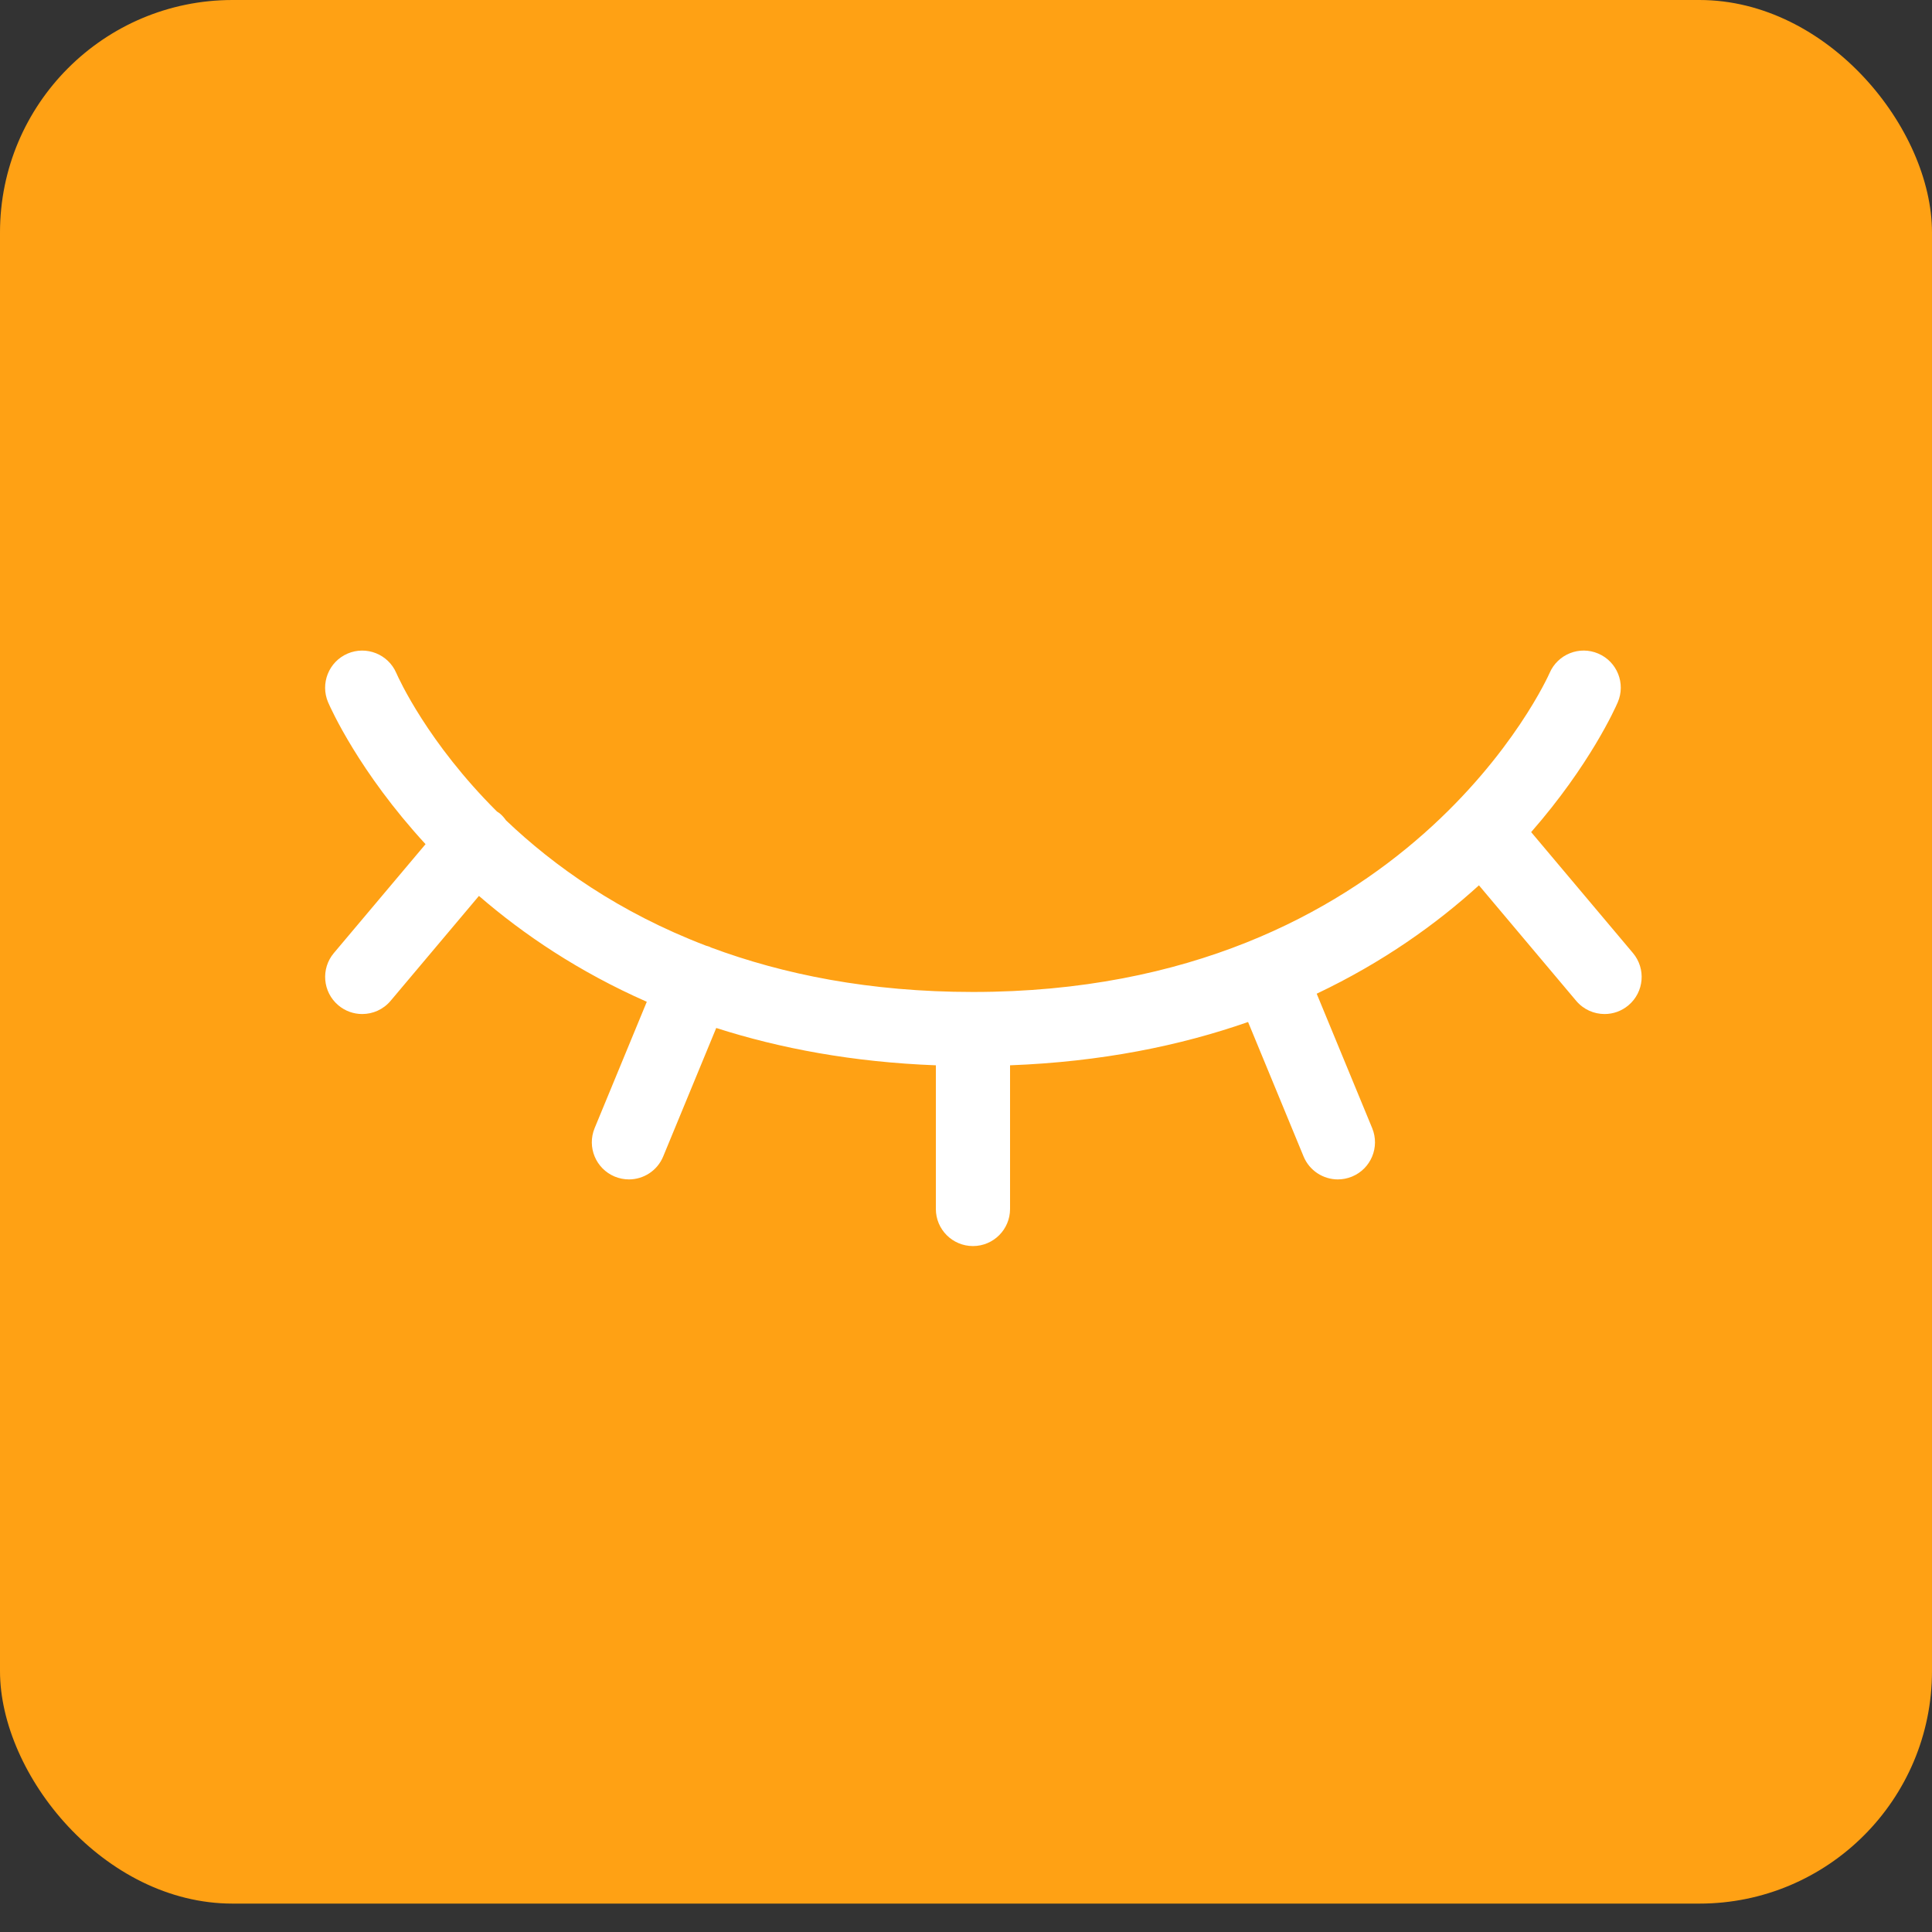
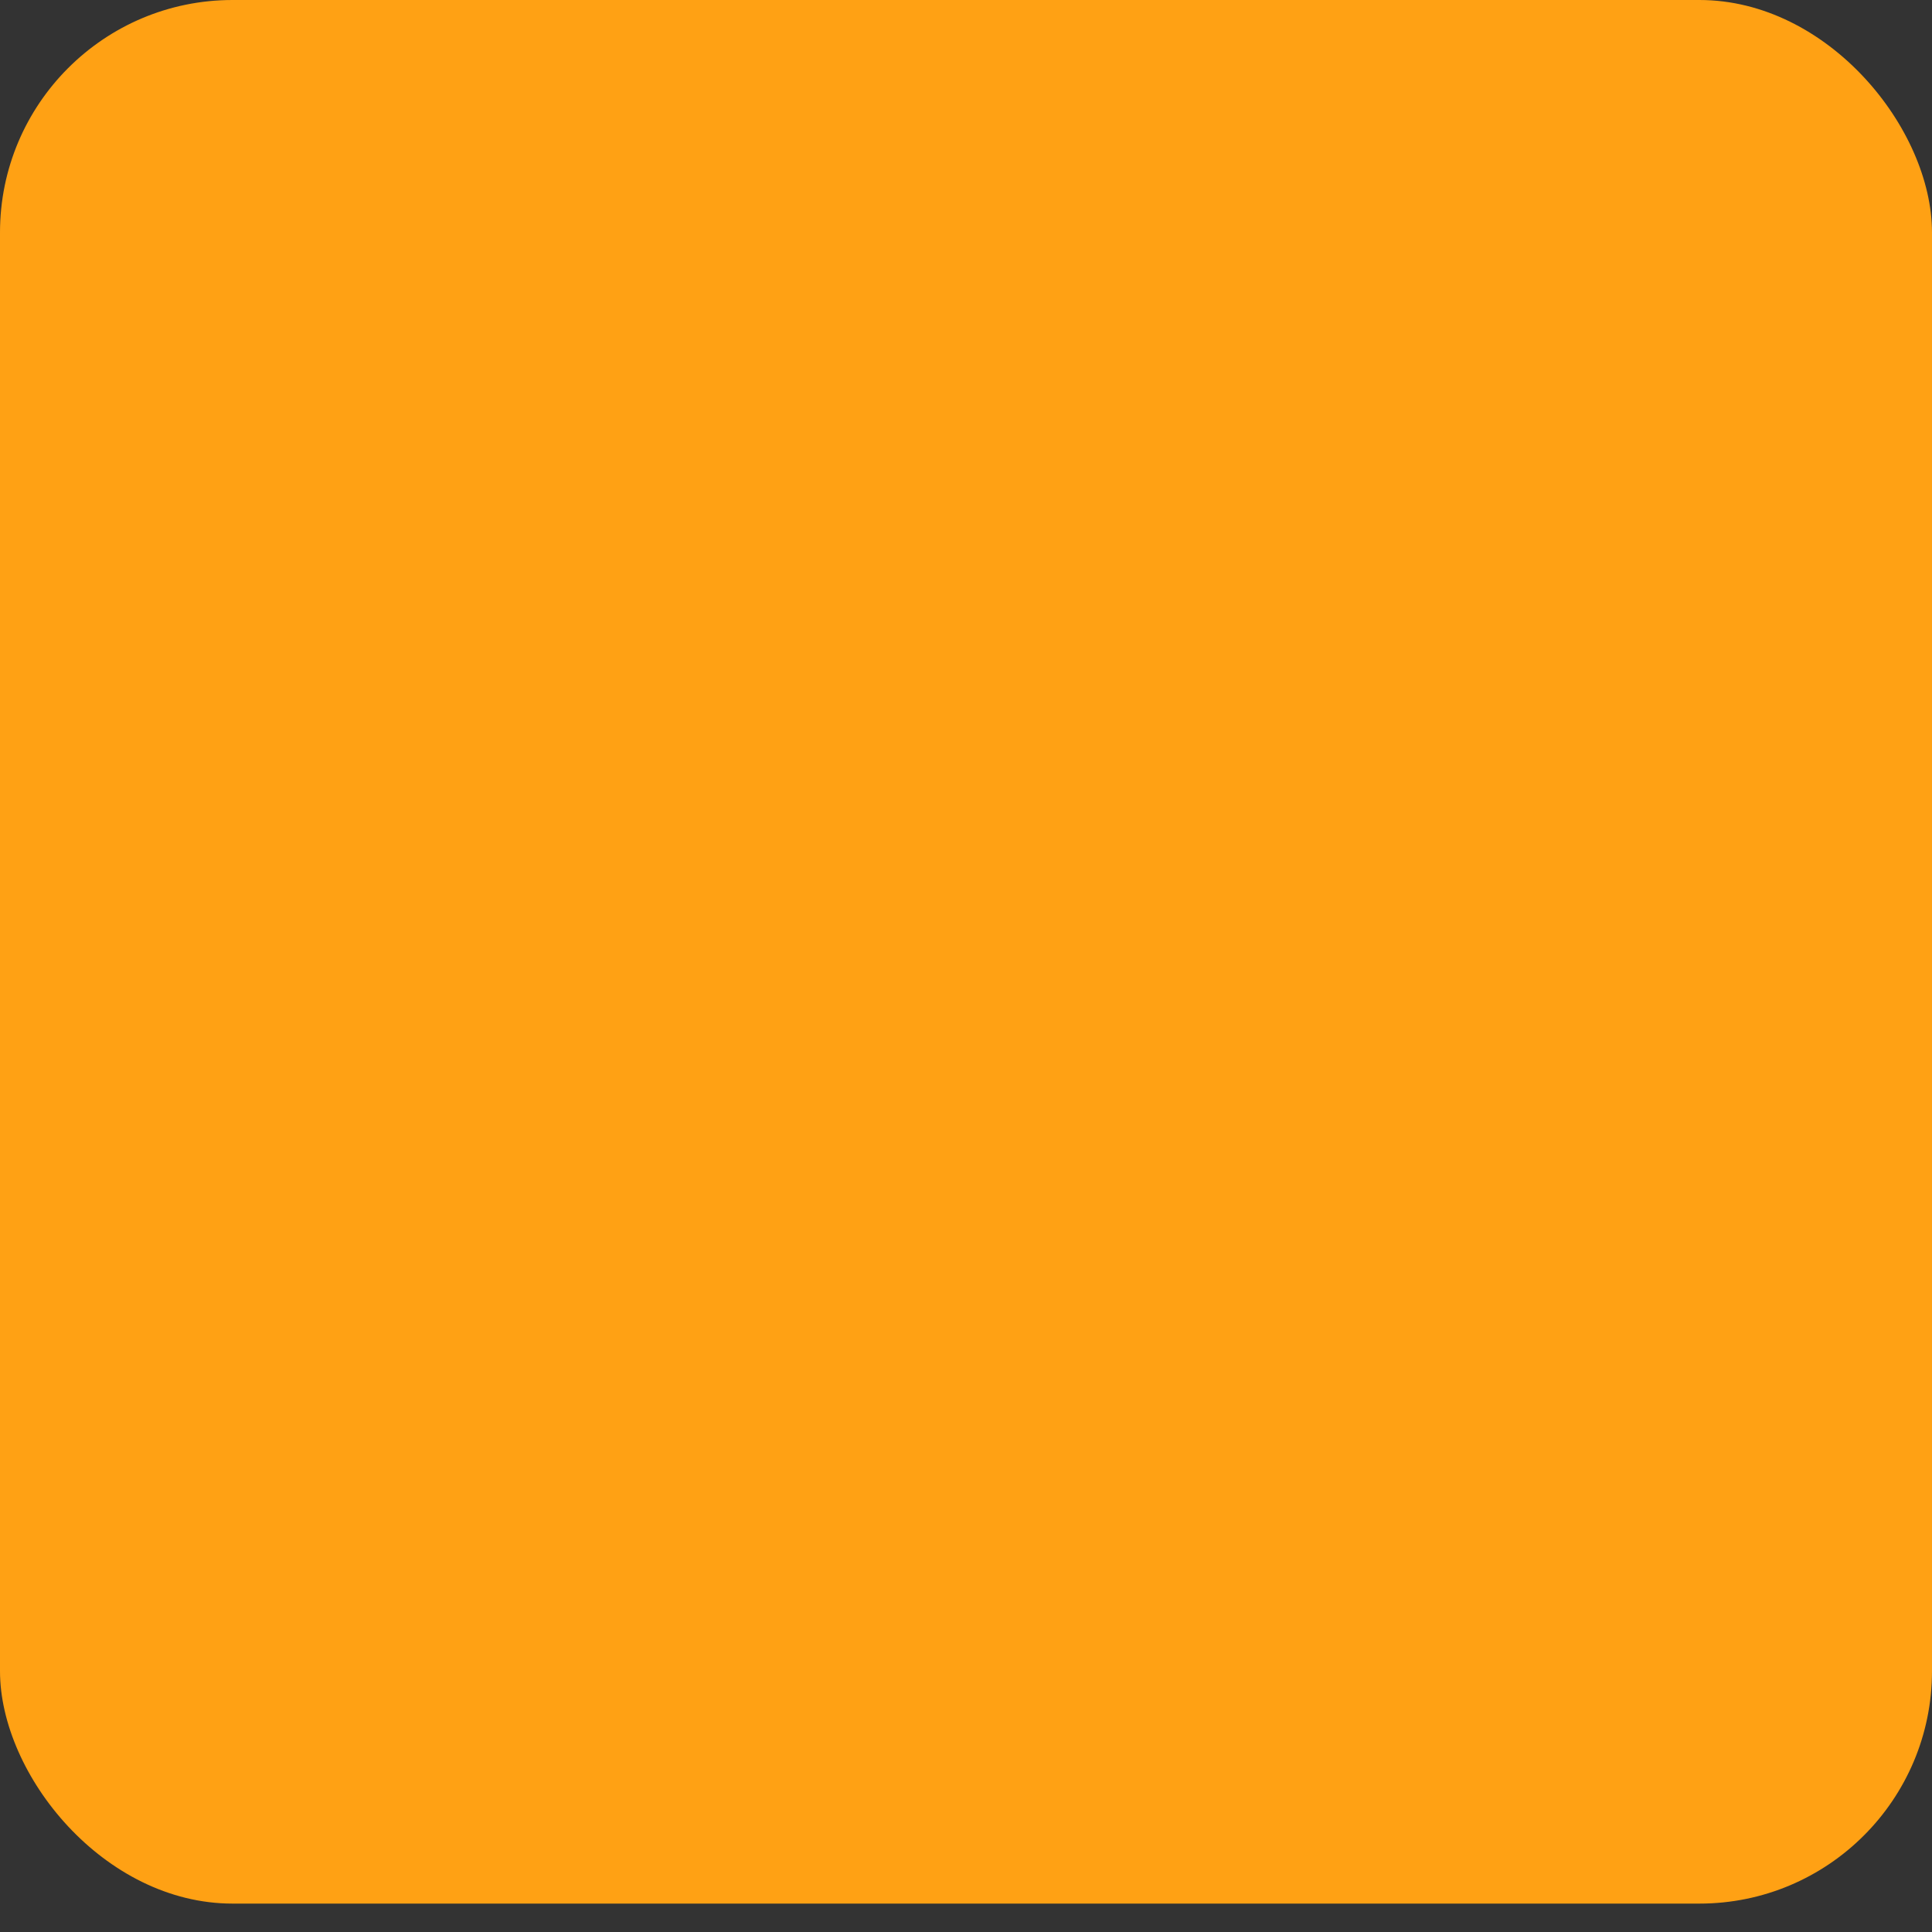
<svg xmlns="http://www.w3.org/2000/svg" width="50px" height="50px" viewBox="0 0 50 50" version="1.1">
  <rect x="0" y="0" width="50" height="50" fill="#333333" stroke="none" />
  <title>soc_box_3</title>
  <g id="Page-1" stroke="none" stroke-width="1" fill="none" fill-rule="evenodd">
    <g id="soc_box_3" fill-rule="nonzero">
      <rect id="Rectangle" fill="#FFA114" x="0" y="0" width="50" height="49.265" rx="6.018" />
-       <path d="M42.144,26.017 C41.964,26.169 41.745,26.243 41.526,26.243 C41.253,26.243 40.981,26.127 40.791,25.901 L38.275,22.912 C37.178,23.91 35.793,24.902 34.076,25.717 L35.512,29.196 C35.714,29.686 35.481,30.247 34.99,30.45 C34.87,30.499 34.746,30.523 34.624,30.523 C34.247,30.523 33.889,30.299 33.736,29.928 L32.3,26.449 C30.545,27.063 28.502,27.48 26.14,27.57 L26.14,31.288 C26.14,31.818 25.71,32.248 25.18,32.248 C24.65,32.248 24.22,31.818 24.22,31.288 L24.22,27.57 C22.067,27.488 20.183,27.132 18.536,26.604 L17.164,29.928 C17.011,30.299 16.654,30.523 16.276,30.523 C16.154,30.523 16.03,30.499 15.91,30.45 C15.42,30.247 15.187,29.686 15.389,29.196 L16.739,25.926 C14.972,25.147 13.54,24.177 12.395,23.186 L10.109,25.901 C9.919,26.127 9.648,26.243 9.374,26.243 C9.156,26.243 8.936,26.169 8.756,26.017 C8.351,25.676 8.299,25.07 8.64,24.665 L11.013,21.847 C9.294,19.978 8.561,18.336 8.492,18.177 C8.283,17.69 8.508,17.125 8.995,16.915 C9.482,16.706 10.047,16.931 10.257,17.419 C10.322,17.567 11.069,19.217 12.861,21.002 C12.886,21.019 12.912,21.033 12.936,21.053 C12.999,21.106 13.051,21.167 13.096,21.231 C14.331,22.408 16.023,23.616 18.274,24.475 C18.304,24.485 18.335,24.49 18.365,24.503 C18.377,24.508 18.387,24.515 18.399,24.521 C20.263,25.215 22.501,25.672 25.18,25.672 C36.427,25.672 40.068,17.501 40.103,17.418 C40.313,16.931 40.878,16.705 41.364,16.915 C41.852,17.124 42.077,17.689 41.867,18.176 C41.803,18.326 41.145,19.799 39.626,21.535 L42.26,24.664 C42.602,25.07 42.55,25.676 42.144,26.017 Z" id="Path" fill="#FFFFFF" />
    </g>
  </g>
</svg>